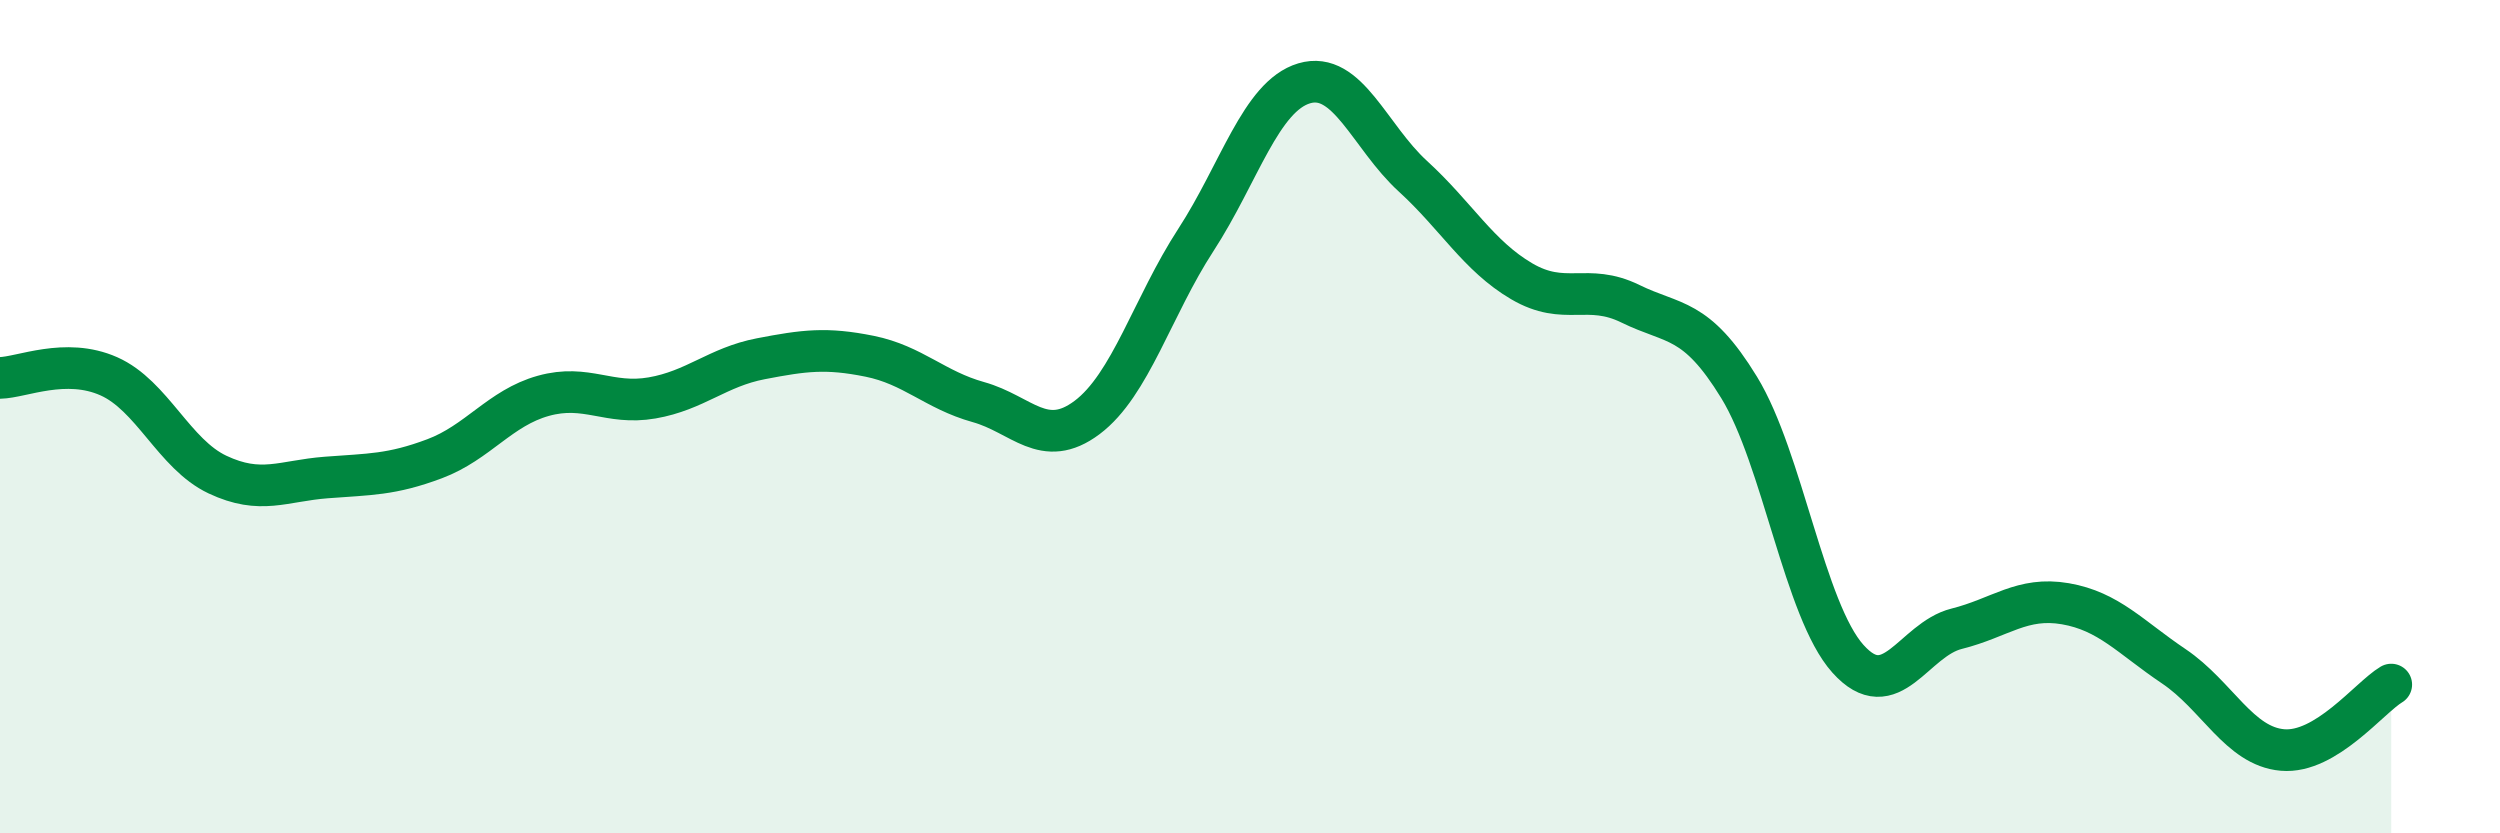
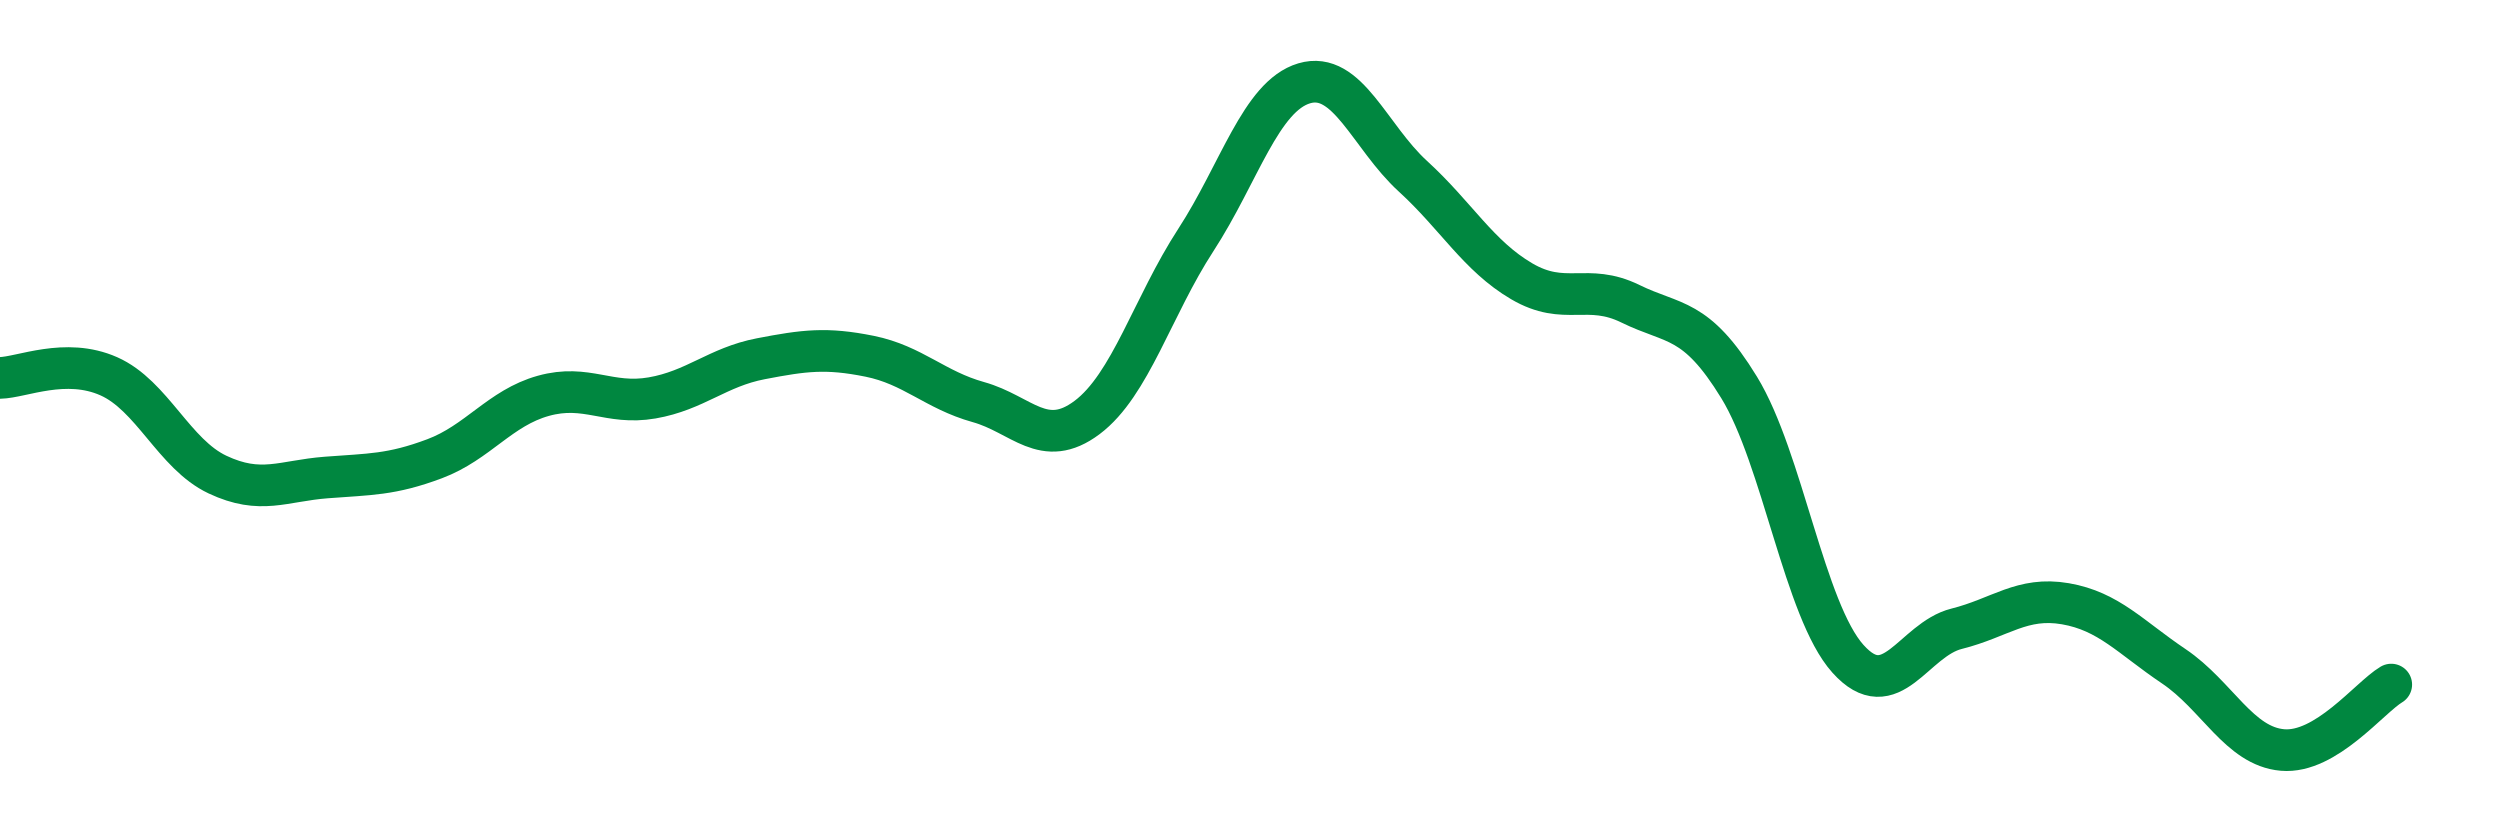
<svg xmlns="http://www.w3.org/2000/svg" width="60" height="20" viewBox="0 0 60 20">
-   <path d="M 0,9.07 C 0.52,9.06 1.57,8.57 2.61,9.03 C 3.65,9.49 4.18,10.9 5.22,11.39 C 6.26,11.88 6.79,11.54 7.83,11.46 C 8.87,11.38 9.39,11.4 10.43,11.01 C 11.47,10.62 12,9.79 13.04,9.5 C 14.08,9.21 14.61,9.73 15.65,9.55 C 16.69,9.37 17.22,8.81 18.26,8.61 C 19.3,8.41 19.83,8.34 20.87,8.55 C 21.91,8.76 22.44,9.36 23.48,9.65 C 24.52,9.94 25.05,10.8 26.09,10.02 C 27.13,9.24 27.66,7.36 28.7,5.76 C 29.74,4.16 30.26,2.31 31.3,2 C 32.34,1.69 32.87,3.28 33.91,4.23 C 34.95,5.18 35.48,6.14 36.52,6.75 C 37.56,7.36 38.09,6.78 39.13,7.29 C 40.17,7.8 40.7,7.6 41.74,9.3 C 42.78,11 43.31,14.65 44.35,15.81 C 45.39,16.97 45.92,15.35 46.96,15.09 C 48,14.83 48.53,14.31 49.57,14.49 C 50.61,14.67 51.13,15.29 52.17,15.99 C 53.21,16.69 53.74,17.91 54.78,18 C 55.82,18.09 56.87,16.74 57.39,16.43L57.39 20L0 20Z" fill="#008740" opacity="0.1" stroke-linecap="round" stroke-linejoin="round" />
  <path d="M 0,9.07 C 0.52,9.06 1.57,8.57 2.61,9.03 C 3.65,9.49 4.18,10.9 5.22,11.39 C 6.26,11.88 6.79,11.54 7.83,11.46 C 8.87,11.38 9.39,11.4 10.43,11.01 C 11.47,10.62 12,9.79 13.04,9.5 C 14.08,9.21 14.61,9.73 15.65,9.55 C 16.69,9.37 17.22,8.81 18.26,8.61 C 19.3,8.41 19.83,8.34 20.87,8.55 C 21.91,8.76 22.44,9.36 23.48,9.65 C 24.52,9.94 25.05,10.8 26.09,10.02 C 27.13,9.24 27.66,7.36 28.7,5.76 C 29.74,4.16 30.26,2.31 31.3,2 C 32.34,1.69 32.87,3.28 33.91,4.23 C 34.95,5.18 35.48,6.14 36.52,6.75 C 37.56,7.36 38.09,6.78 39.13,7.29 C 40.17,7.8 40.7,7.6 41.74,9.3 C 42.78,11 43.31,14.65 44.35,15.81 C 45.39,16.97 45.92,15.35 46.96,15.09 C 48,14.83 48.53,14.31 49.57,14.49 C 50.61,14.67 51.13,15.29 52.17,15.99 C 53.21,16.69 53.74,17.91 54.78,18 C 55.82,18.09 56.87,16.74 57.39,16.43" stroke="#008740" stroke-width="1" fill="none" stroke-linecap="round" stroke-linejoin="round" />
</svg>